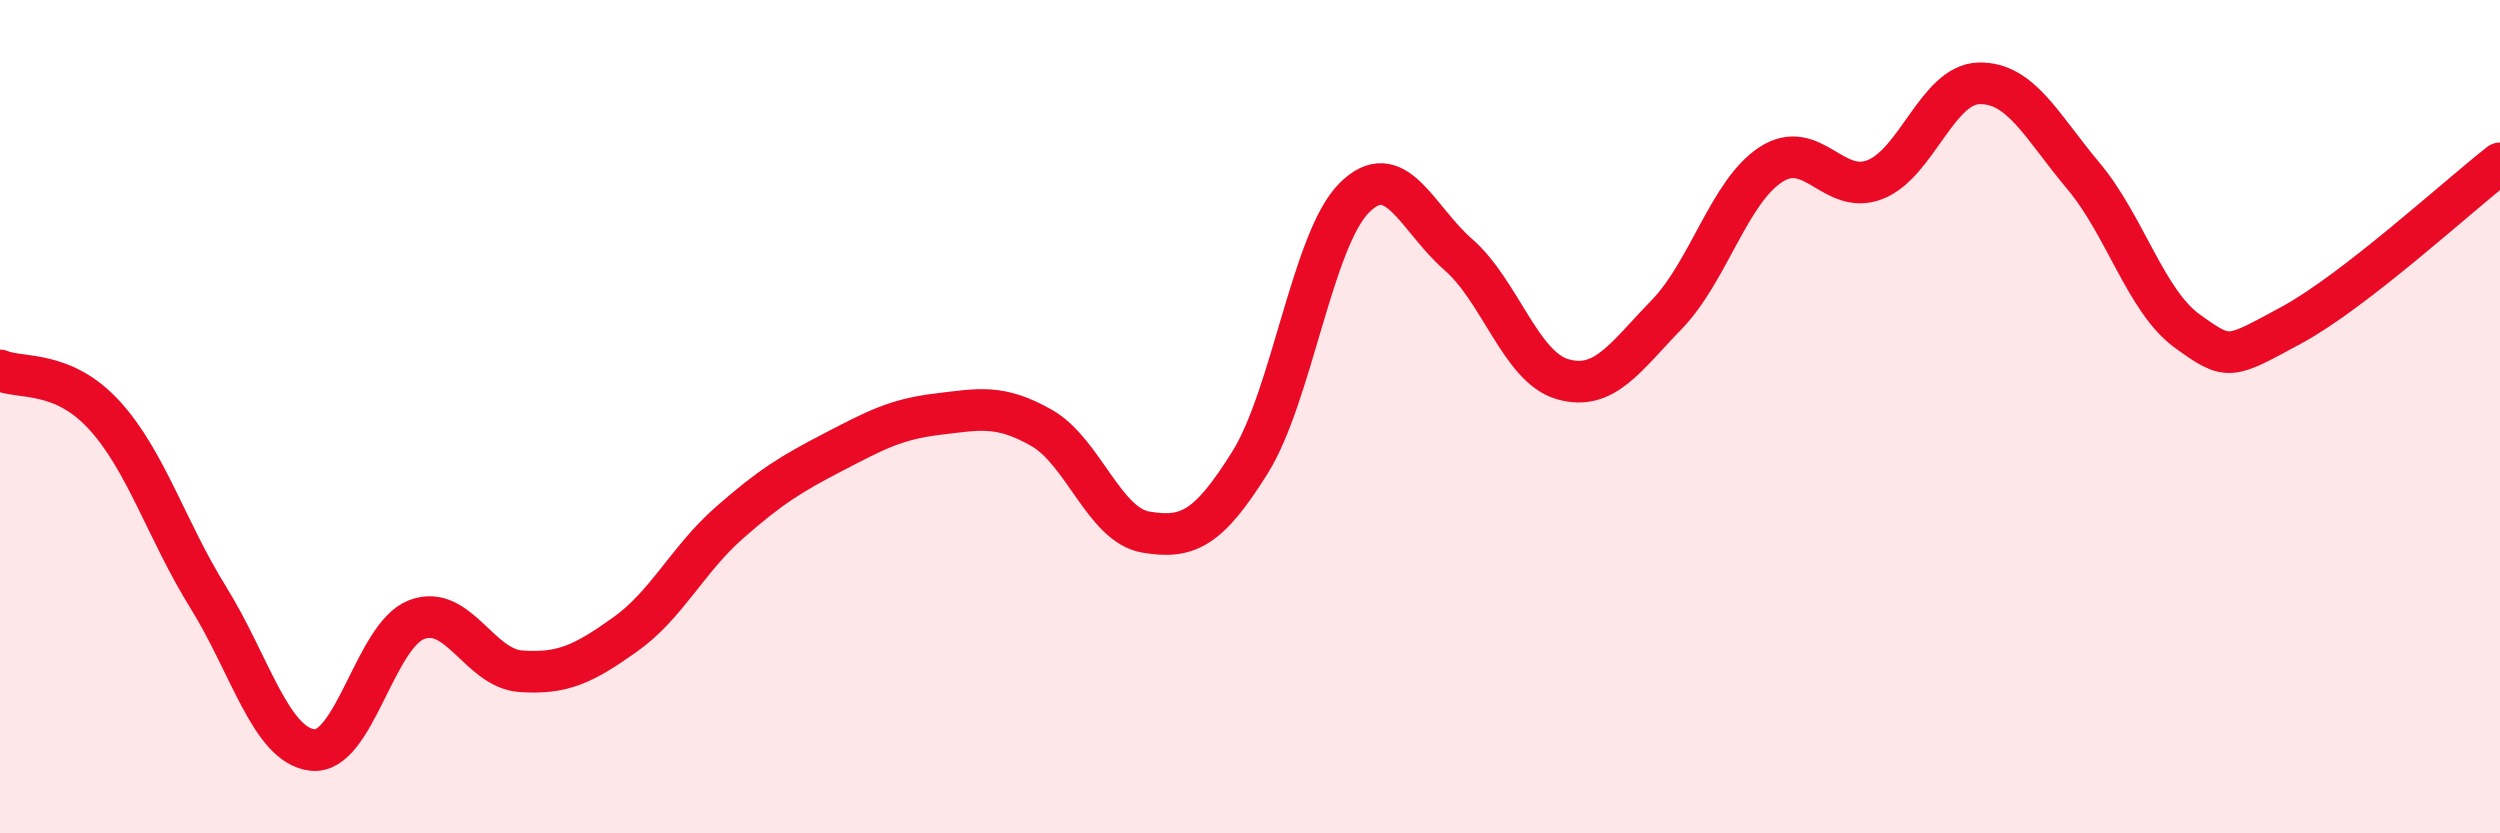
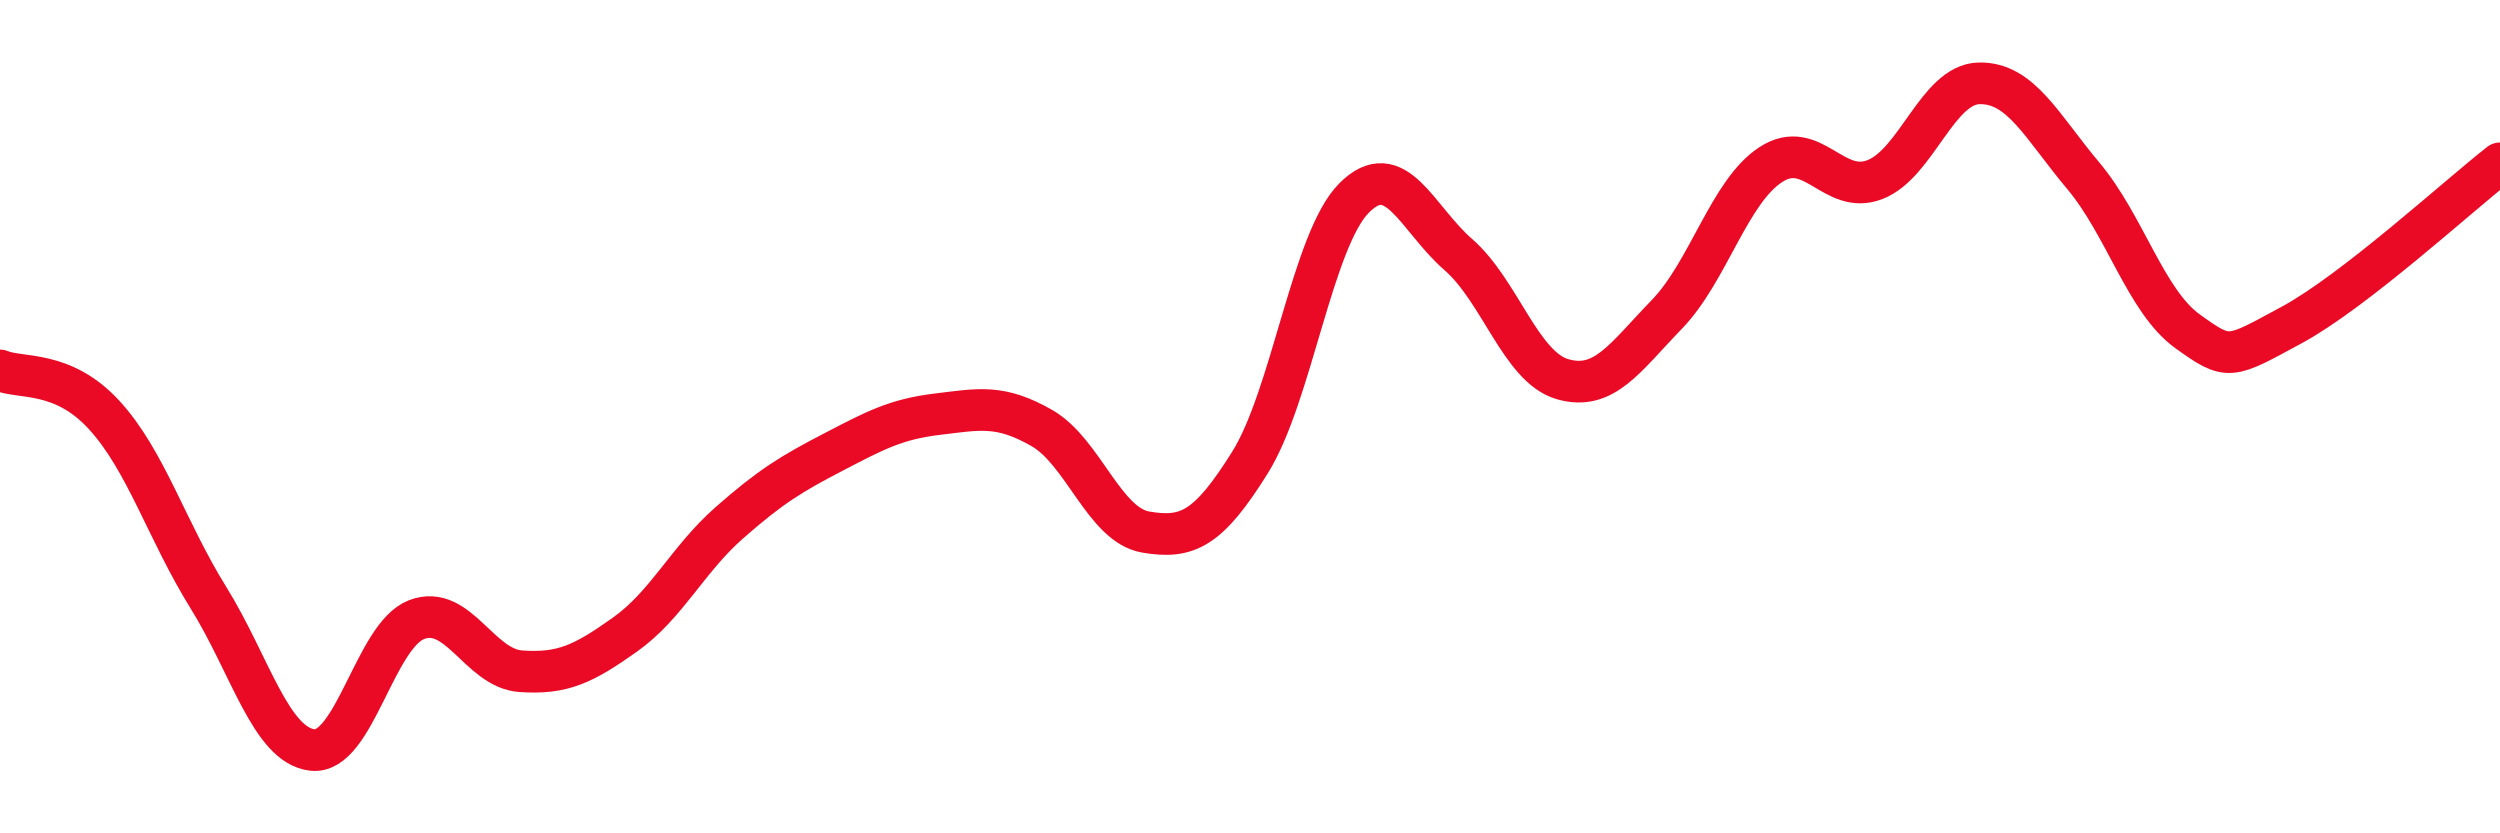
<svg xmlns="http://www.w3.org/2000/svg" width="60" height="20" viewBox="0 0 60 20">
-   <path d="M 0,8.89 C 0.5,9.1 1.5,8.87 2.5,9.96 C 3.5,11.05 4,12.73 5,14.34 C 6,15.95 6.5,17.89 7.5,18 C 8.5,18.11 9,15.25 10,14.87 C 11,14.49 11.5,16.04 12.5,16.11 C 13.5,16.18 14,15.94 15,15.23 C 16,14.52 16.5,13.43 17.5,12.55 C 18.5,11.67 19,11.37 20,10.85 C 21,10.33 21.5,10.06 22.5,9.94 C 23.5,9.82 24,9.7 25,10.27 C 26,10.84 26.5,12.6 27.5,12.77 C 28.5,12.94 29,12.7 30,11.1 C 31,9.5 31.5,5.75 32.5,4.75 C 33.5,3.75 34,5.24 35,6.11 C 36,6.98 36.5,8.81 37.5,9.1 C 38.5,9.39 39,8.58 40,7.55 C 41,6.52 41.5,4.6 42.5,3.95 C 43.5,3.3 44,4.7 45,4.31 C 46,3.92 46.5,2.02 47.5,2 C 48.5,1.98 49,3.03 50,4.22 C 51,5.41 51.5,7.23 52.5,7.95 C 53.5,8.67 53.5,8.61 55,7.8 C 56.5,6.99 59,4.7 60,3.92L60 20L0 20Z" fill="#EB0A25" opacity="0.1" stroke-linecap="round" stroke-linejoin="round" />
  <path d="M 0,8.89 C 0.5,9.1 1.5,8.87 2.5,9.96 C 3.5,11.05 4,12.73 5,14.34 C 6,15.95 6.5,17.89 7.5,18 C 8.5,18.11 9,15.25 10,14.87 C 11,14.49 11.5,16.04 12.5,16.11 C 13.5,16.18 14,15.94 15,15.23 C 16,14.52 16.5,13.43 17.5,12.55 C 18.5,11.67 19,11.37 20,10.85 C 21,10.33 21.5,10.06 22.5,9.94 C 23.5,9.82 24,9.7 25,10.27 C 26,10.84 26.5,12.6 27.5,12.77 C 28.5,12.94 29,12.7 30,11.1 C 31,9.5 31.5,5.75 32.5,4.75 C 33.5,3.75 34,5.24 35,6.11 C 36,6.98 36.5,8.81 37.5,9.1 C 38.5,9.39 39,8.58 40,7.55 C 41,6.52 41.5,4.6 42.5,3.95 C 43.5,3.3 44,4.7 45,4.31 C 46,3.92 46.5,2.02 47.5,2 C 48.5,1.98 49,3.03 50,4.22 C 51,5.41 51.5,7.23 52.5,7.95 C 53.5,8.67 53.5,8.61 55,7.8 C 56.5,6.99 59,4.7 60,3.92" stroke="#EB0A25" stroke-width="1" fill="none" stroke-linecap="round" stroke-linejoin="round" />
</svg>